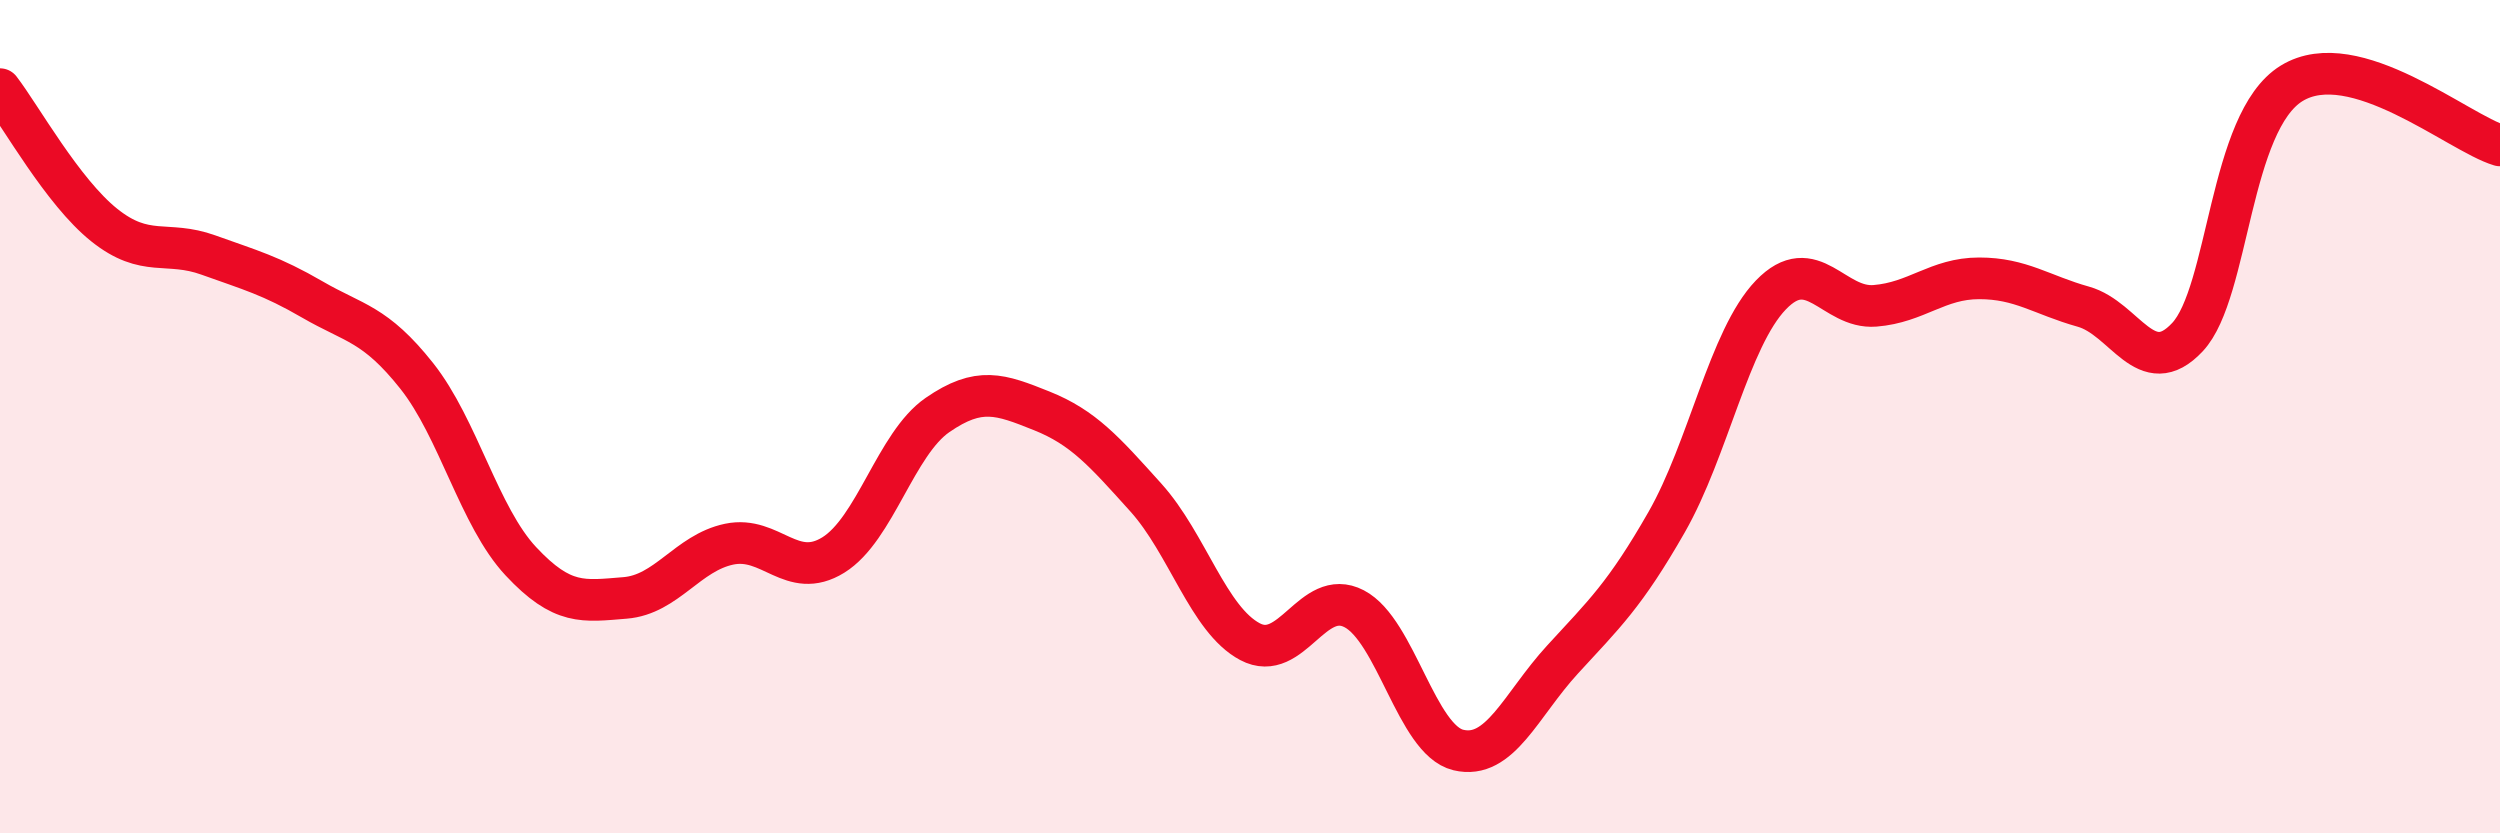
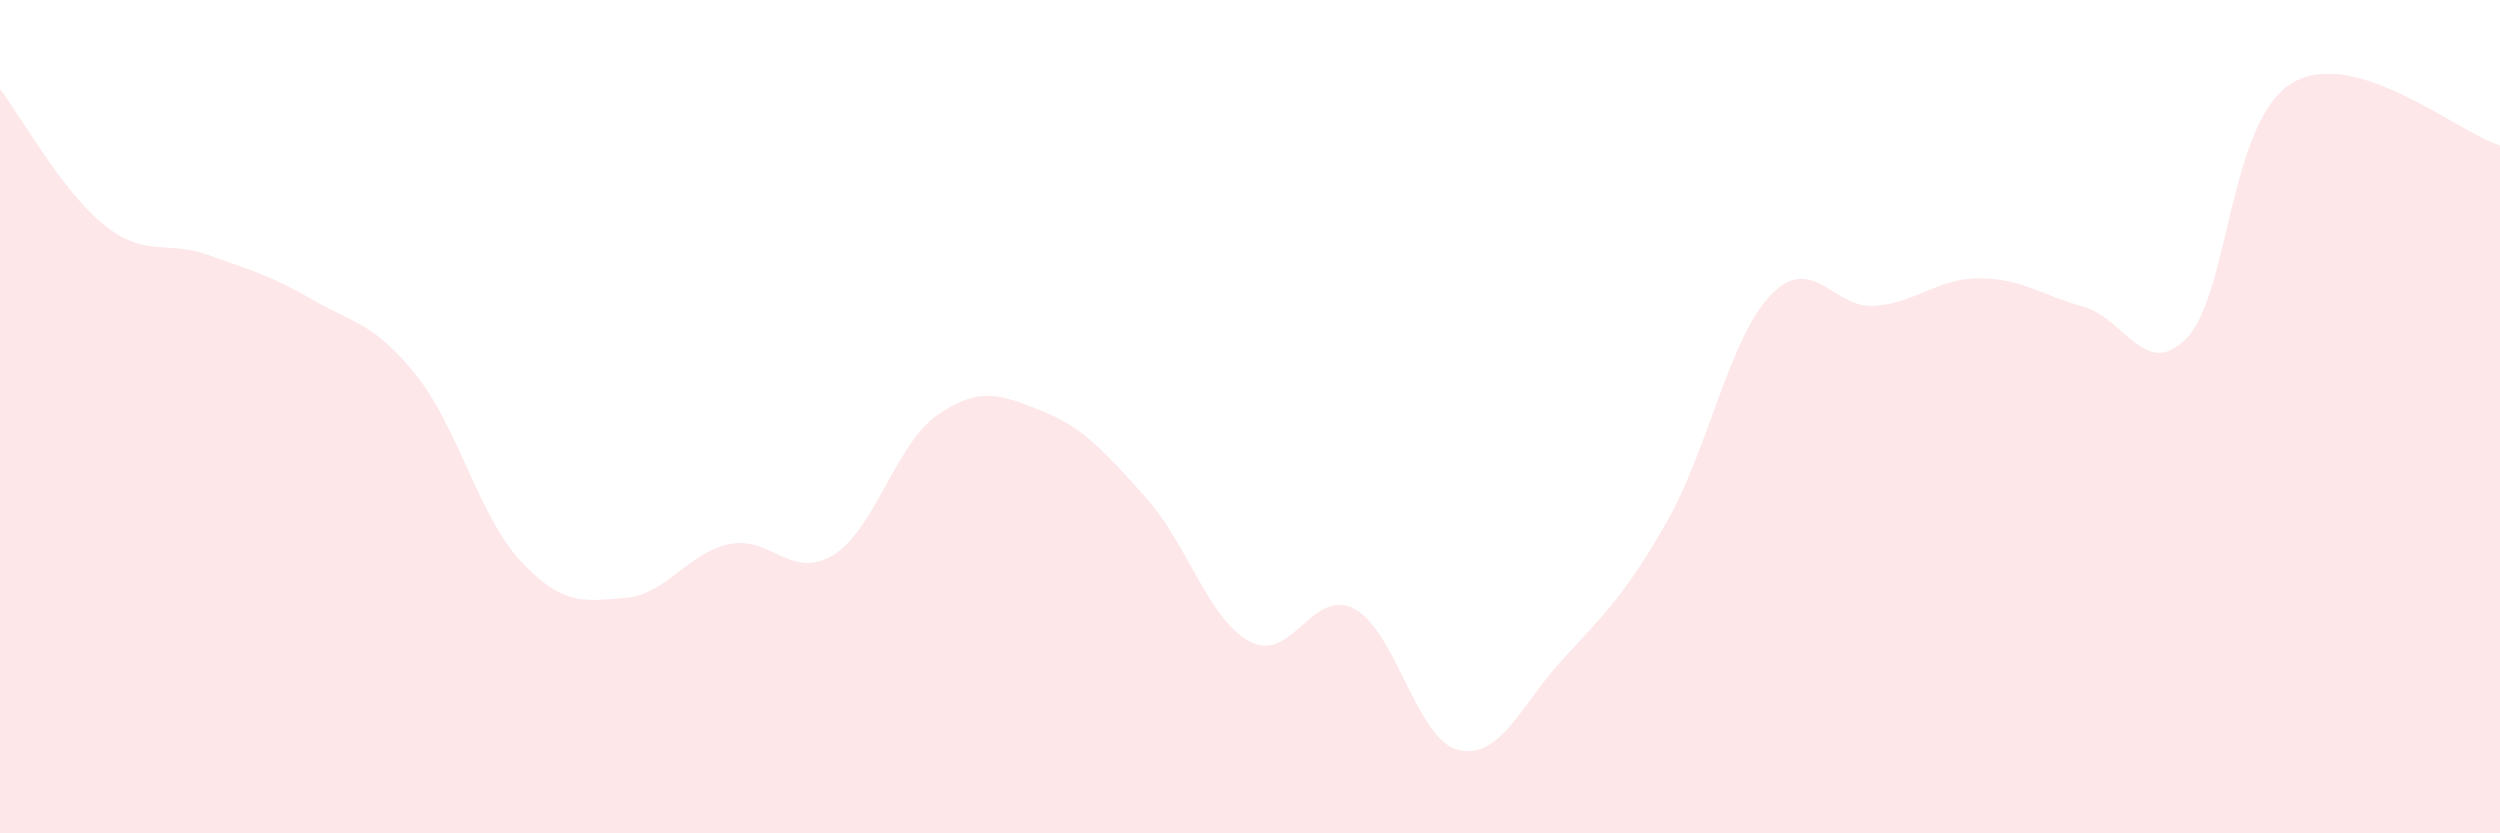
<svg xmlns="http://www.w3.org/2000/svg" width="60" height="20" viewBox="0 0 60 20">
  <path d="M 0,2.14 C 0.5,2.79 1.5,4.6 2.5,5.4 C 3.5,6.2 4,5.76 5,6.12 C 6,6.48 6.5,6.61 7.5,7.19 C 8.5,7.77 9,7.76 10,9.02 C 11,10.28 11.5,12.4 12.5,13.47 C 13.5,14.54 14,14.43 15,14.35 C 16,14.27 16.5,13.27 17.5,13.06 C 18.5,12.85 19,13.94 20,13.32 C 21,12.7 21.5,10.65 22.5,9.96 C 23.5,9.27 24,9.46 25,9.86 C 26,10.26 26.5,10.83 27.5,11.94 C 28.5,13.05 29,14.87 30,15.4 C 31,15.93 31.5,14.09 32.5,14.61 C 33.5,15.13 34,17.76 35,18 C 36,18.24 36.5,16.92 37.5,15.83 C 38.5,14.74 39,14.28 40,12.53 C 41,10.78 41.5,8.12 42.5,7.08 C 43.5,6.04 44,7.42 45,7.34 C 46,7.26 46.5,6.68 47.5,6.68 C 48.5,6.68 49,7.08 50,7.36 C 51,7.64 51.5,9.16 52.5,8.09 C 53.5,7.02 53.5,2.92 55,2 C 56.5,1.08 59,3.19 60,3.49L60 20L0 20Z" fill="#EB0A25" opacity="0.1" stroke-linecap="round" stroke-linejoin="round" />
-   <path d="M 0,2.14 C 0.5,2.79 1.5,4.6 2.5,5.4 C 3.5,6.2 4,5.76 5,6.12 C 6,6.48 6.5,6.61 7.5,7.19 C 8.5,7.77 9,7.76 10,9.02 C 11,10.28 11.5,12.4 12.5,13.47 C 13.5,14.54 14,14.43 15,14.35 C 16,14.27 16.5,13.27 17.5,13.06 C 18.5,12.85 19,13.94 20,13.32 C 21,12.7 21.5,10.65 22.5,9.96 C 23.5,9.27 24,9.46 25,9.86 C 26,10.26 26.5,10.83 27.5,11.94 C 28.5,13.05 29,14.87 30,15.4 C 31,15.93 31.5,14.09 32.5,14.61 C 33.5,15.13 34,17.76 35,18 C 36,18.24 36.5,16.92 37.5,15.83 C 38.5,14.74 39,14.28 40,12.53 C 41,10.78 41.5,8.12 42.5,7.08 C 43.5,6.04 44,7.42 45,7.34 C 46,7.26 46.5,6.68 47.5,6.68 C 48.5,6.68 49,7.08 50,7.36 C 51,7.64 51.5,9.16 52.5,8.09 C 53.5,7.02 53.5,2.92 55,2 C 56.5,1.08 59,3.19 60,3.49" stroke="#EB0A25" stroke-width="1" fill="none" stroke-linecap="round" stroke-linejoin="round" />
</svg>